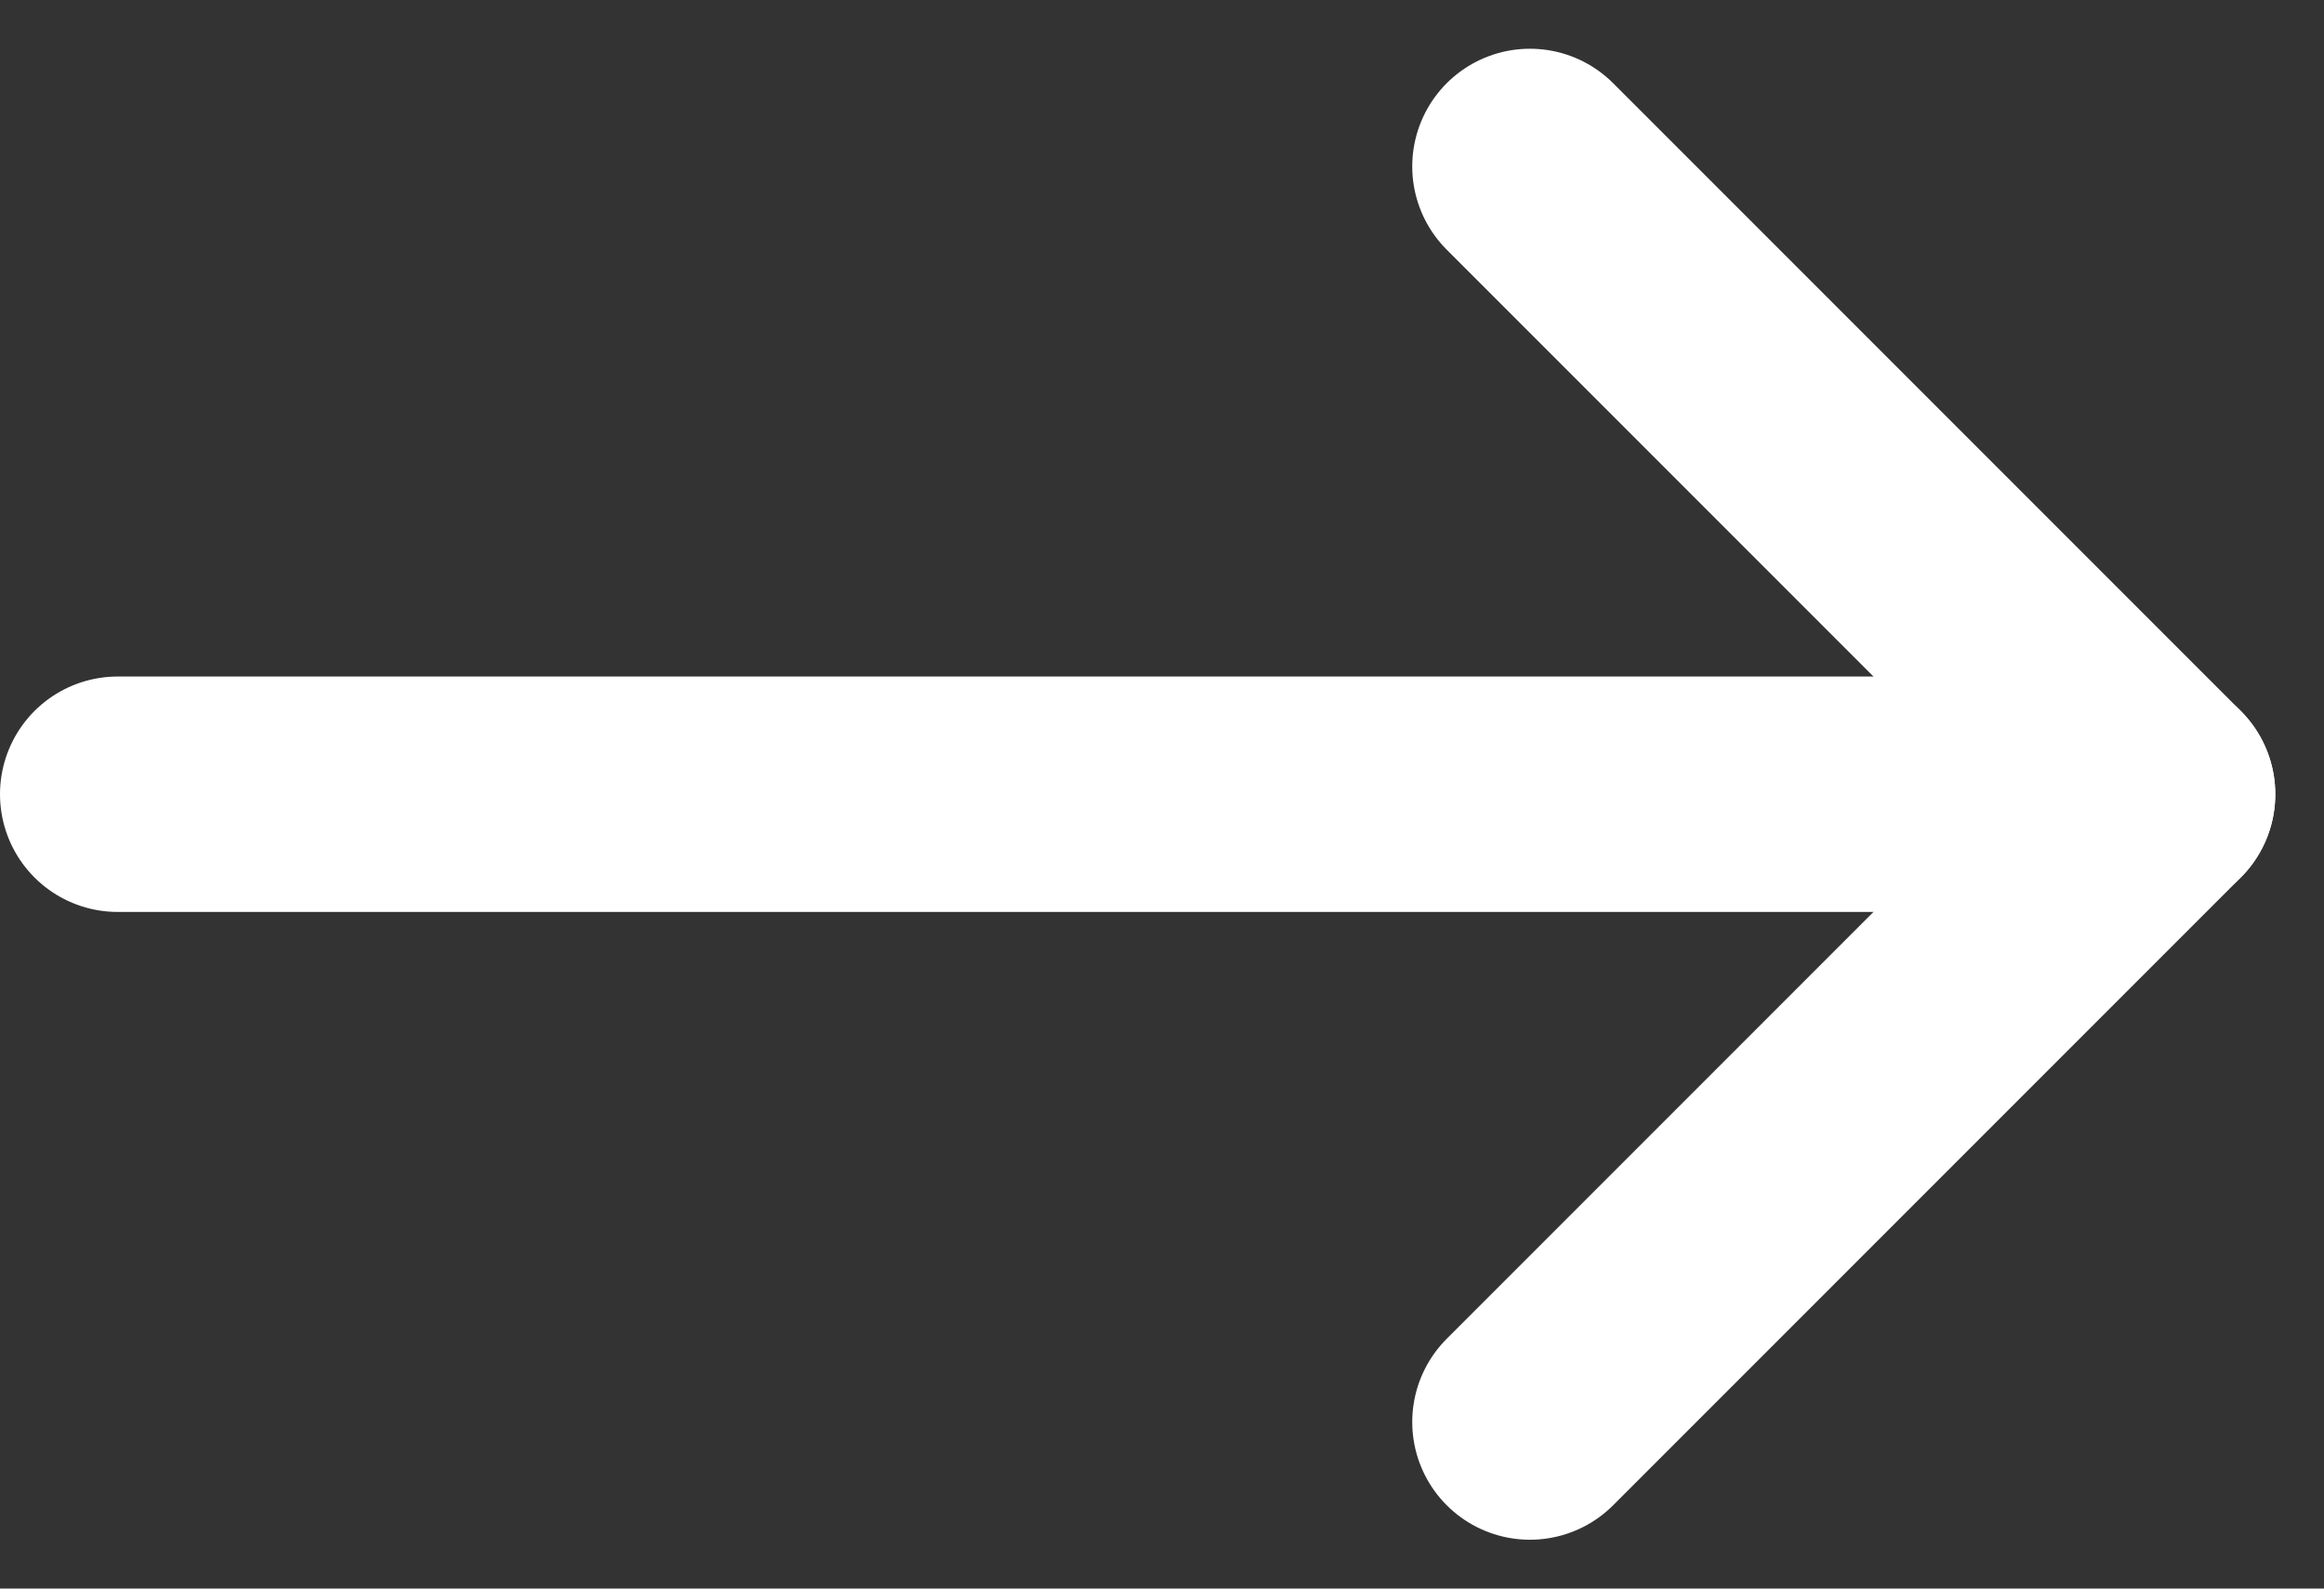
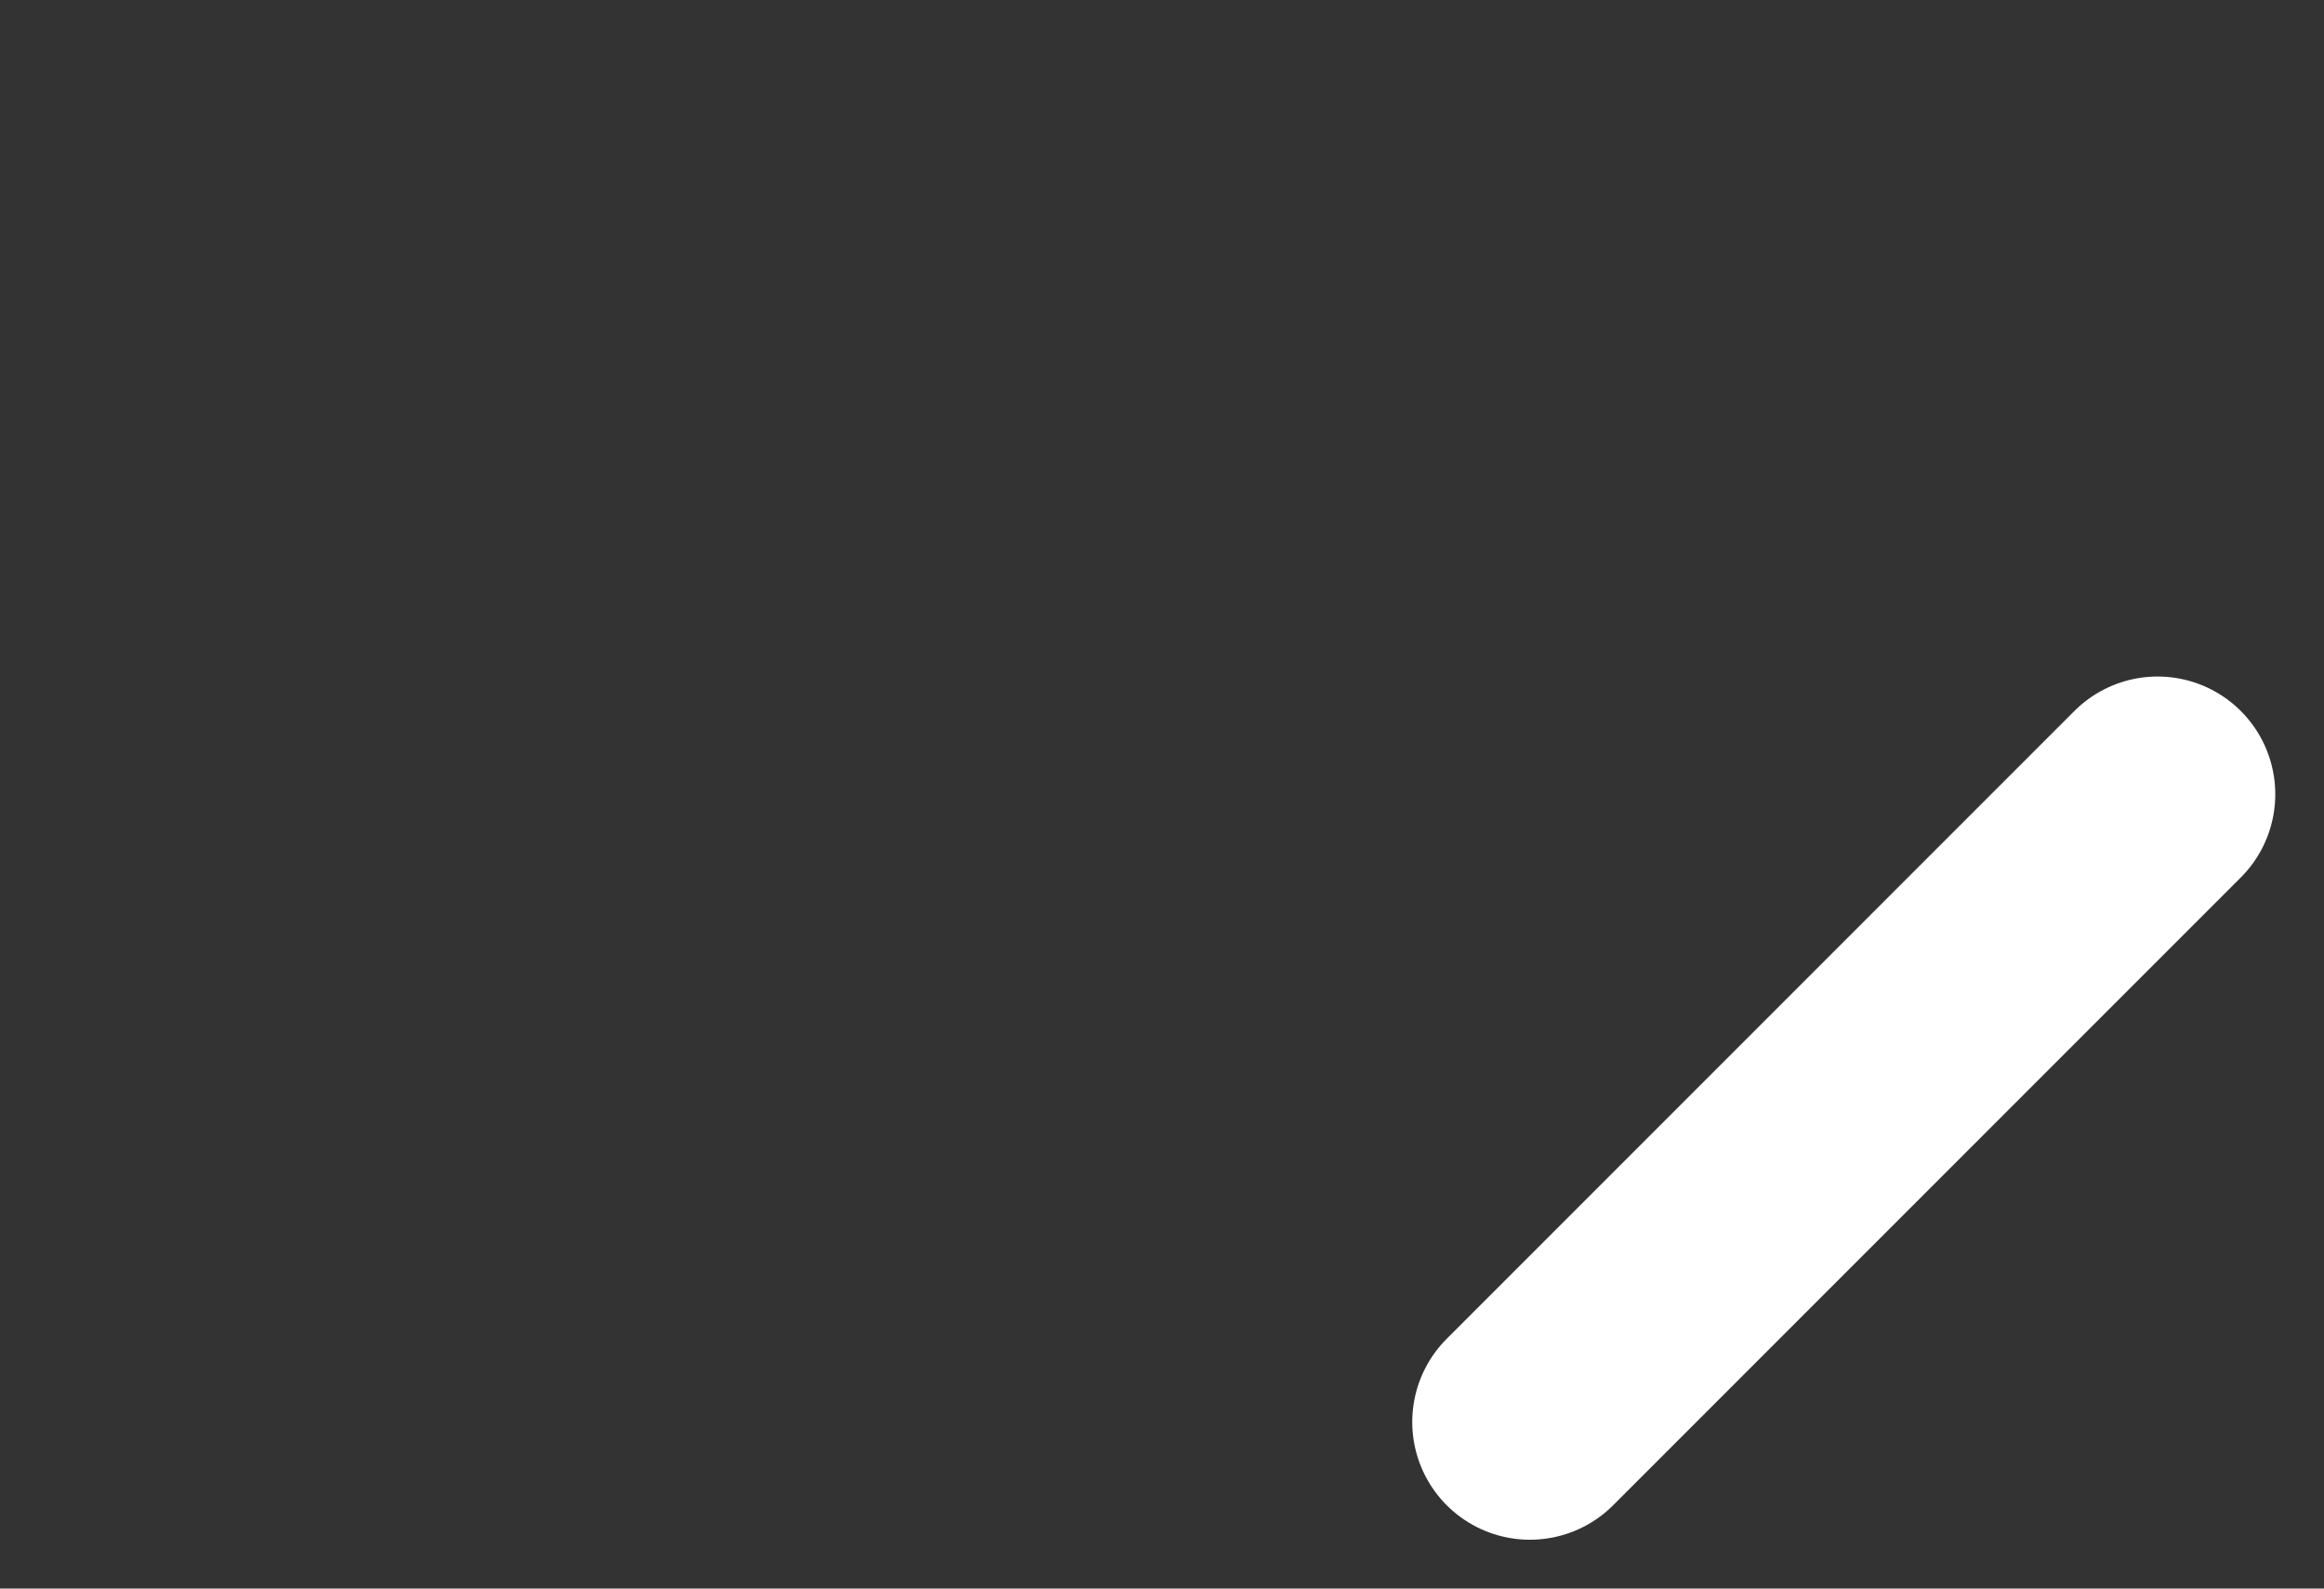
<svg xmlns="http://www.w3.org/2000/svg" width="29.621" height="20.243" viewBox="0 0 29.621 20.243">
  <rect x="0" y="0" width="29.621" height="20.243" fill="#333333" stroke="none" />
  <g id="arrow_white" transform="translate(-1814.5 -1789.879)">
-     <line id="Line_2" data-name="Line 2" x2="23" transform="translate(1816 1800)" fill="none" stroke="#fff" stroke-linecap="round" stroke-width="3" />
    <g id="Group_6" data-name="Group 6" transform="translate(1834.014 1792)">
-       <line id="Line_3" data-name="Line 3" x2="8" y2="8" transform="translate(-0.014)" fill="none" stroke="#fff" stroke-linecap="round" stroke-width="3" />
      <line id="Line_4" data-name="Line 4" y1="8" x2="8" transform="translate(-0.014 8)" fill="none" stroke="#fff" stroke-linecap="round" stroke-width="3" />
    </g>
  </g>
</svg>